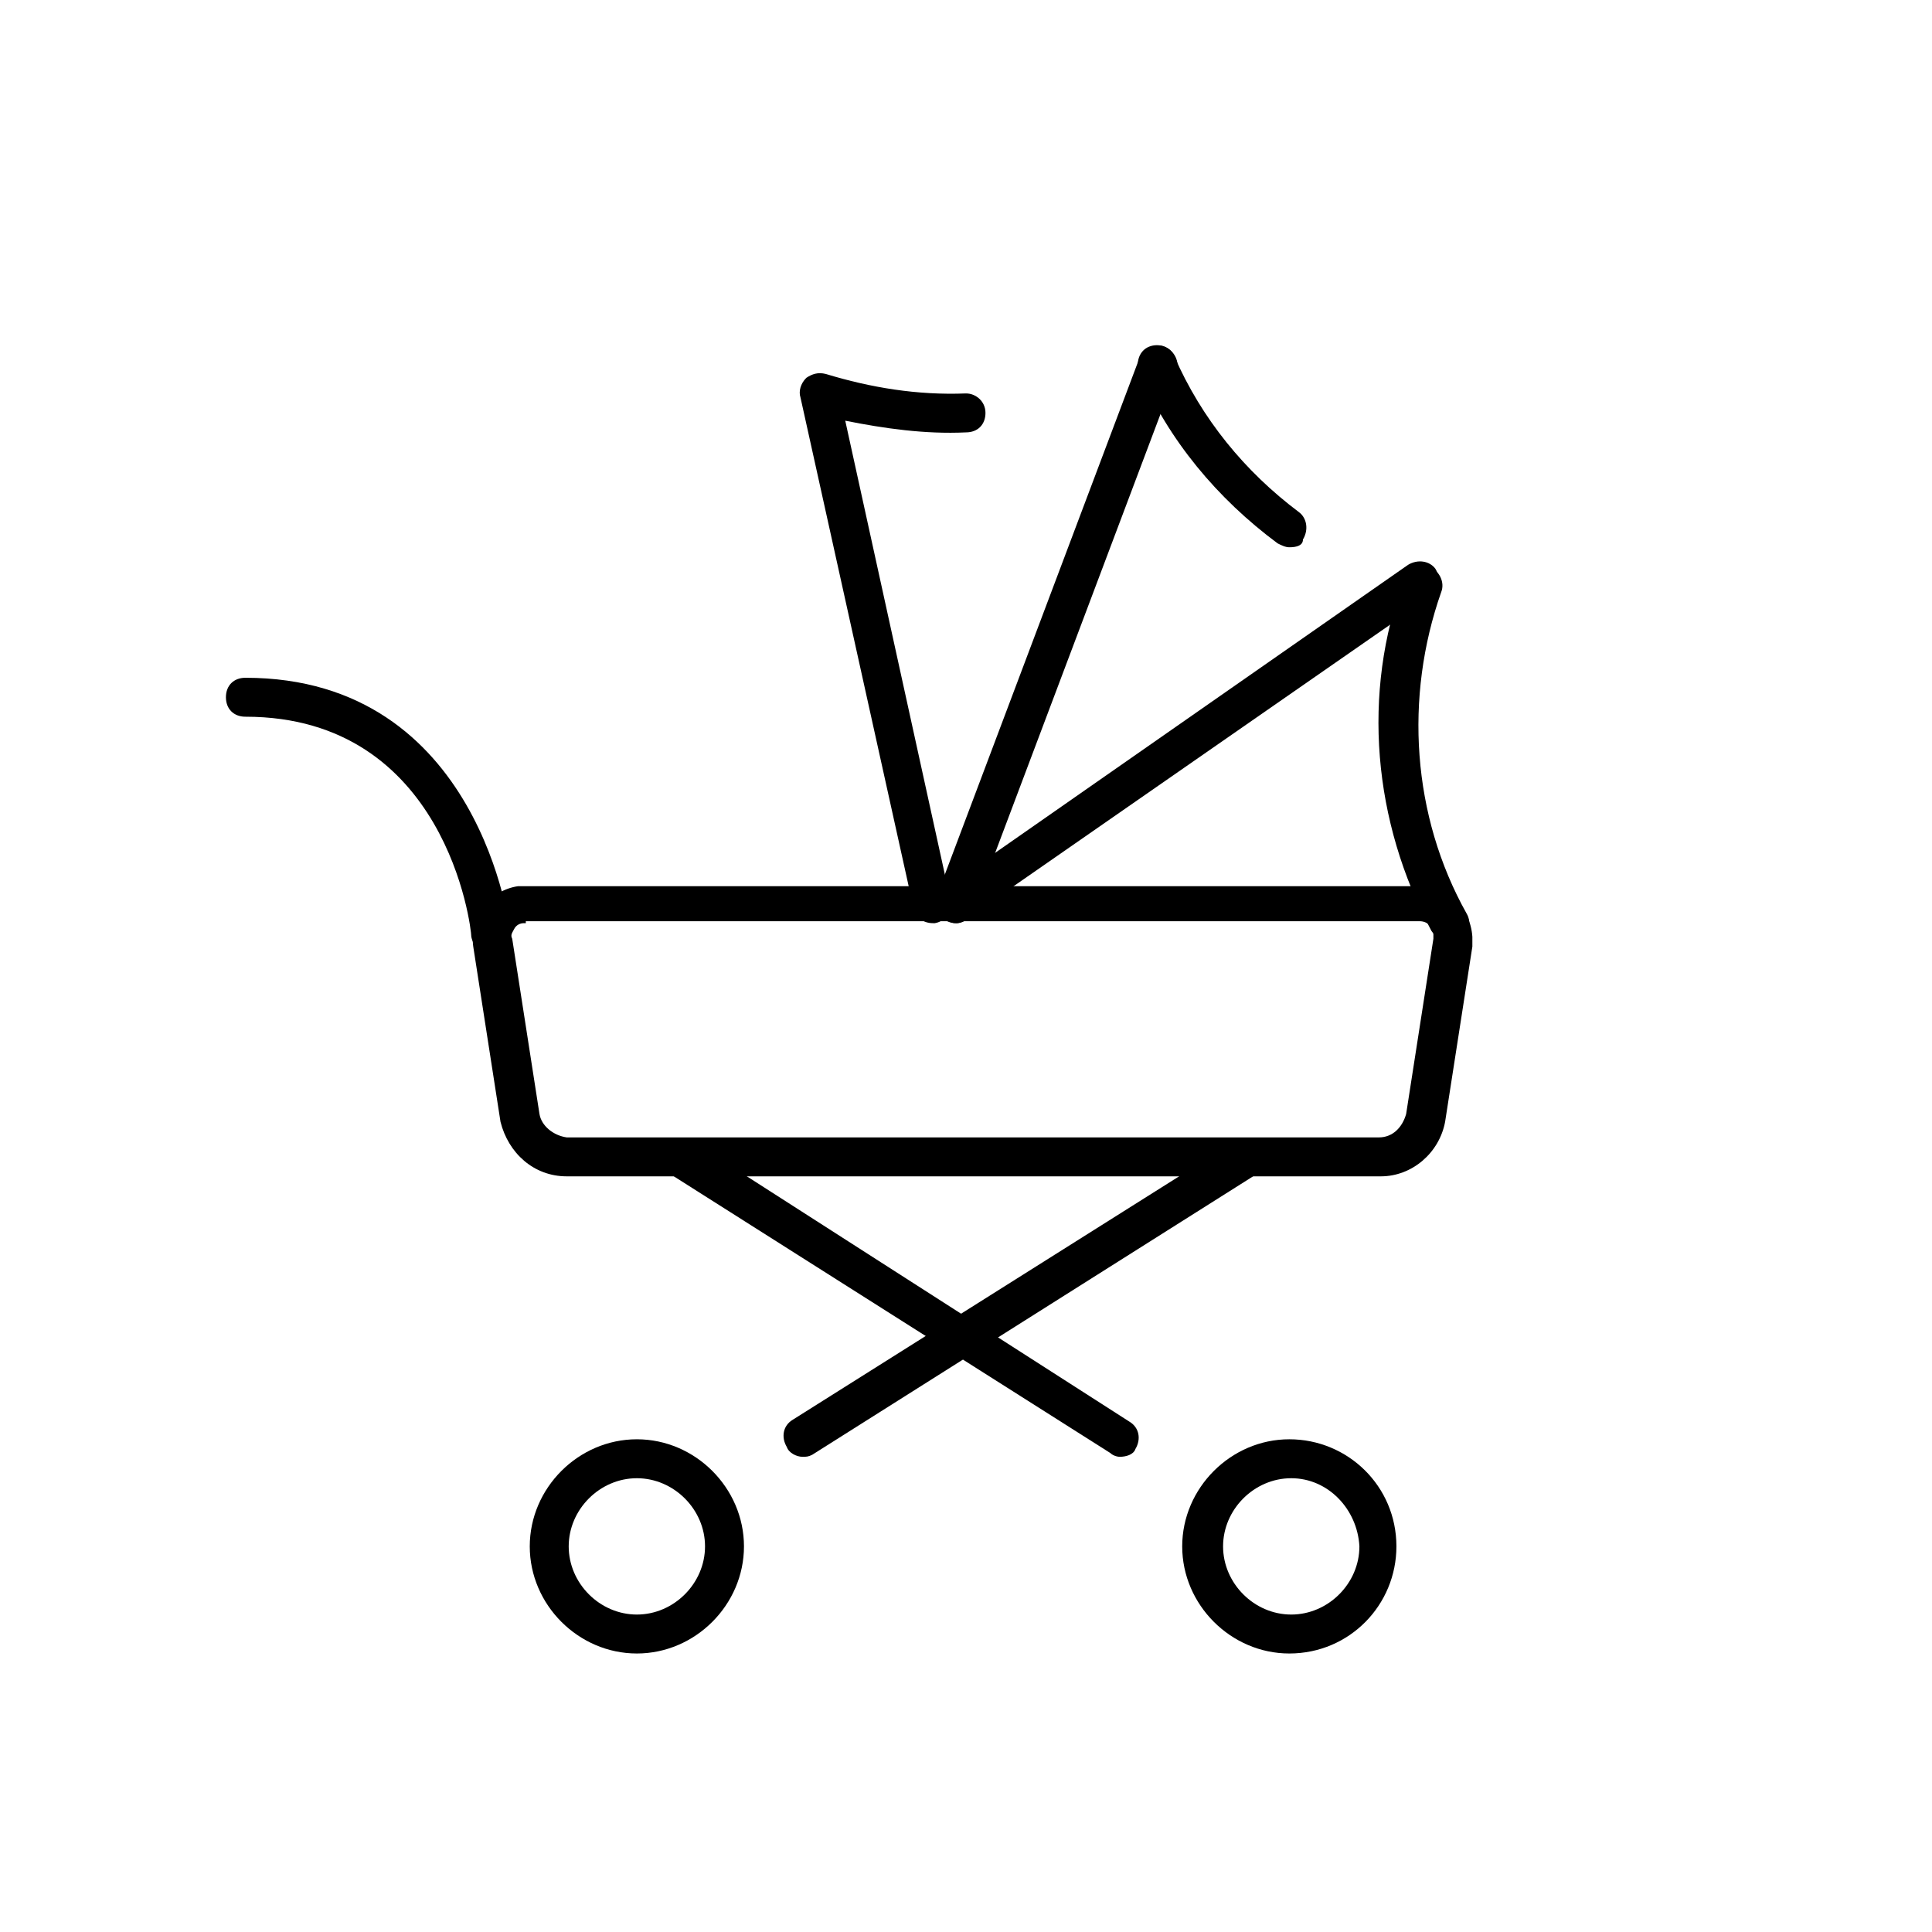
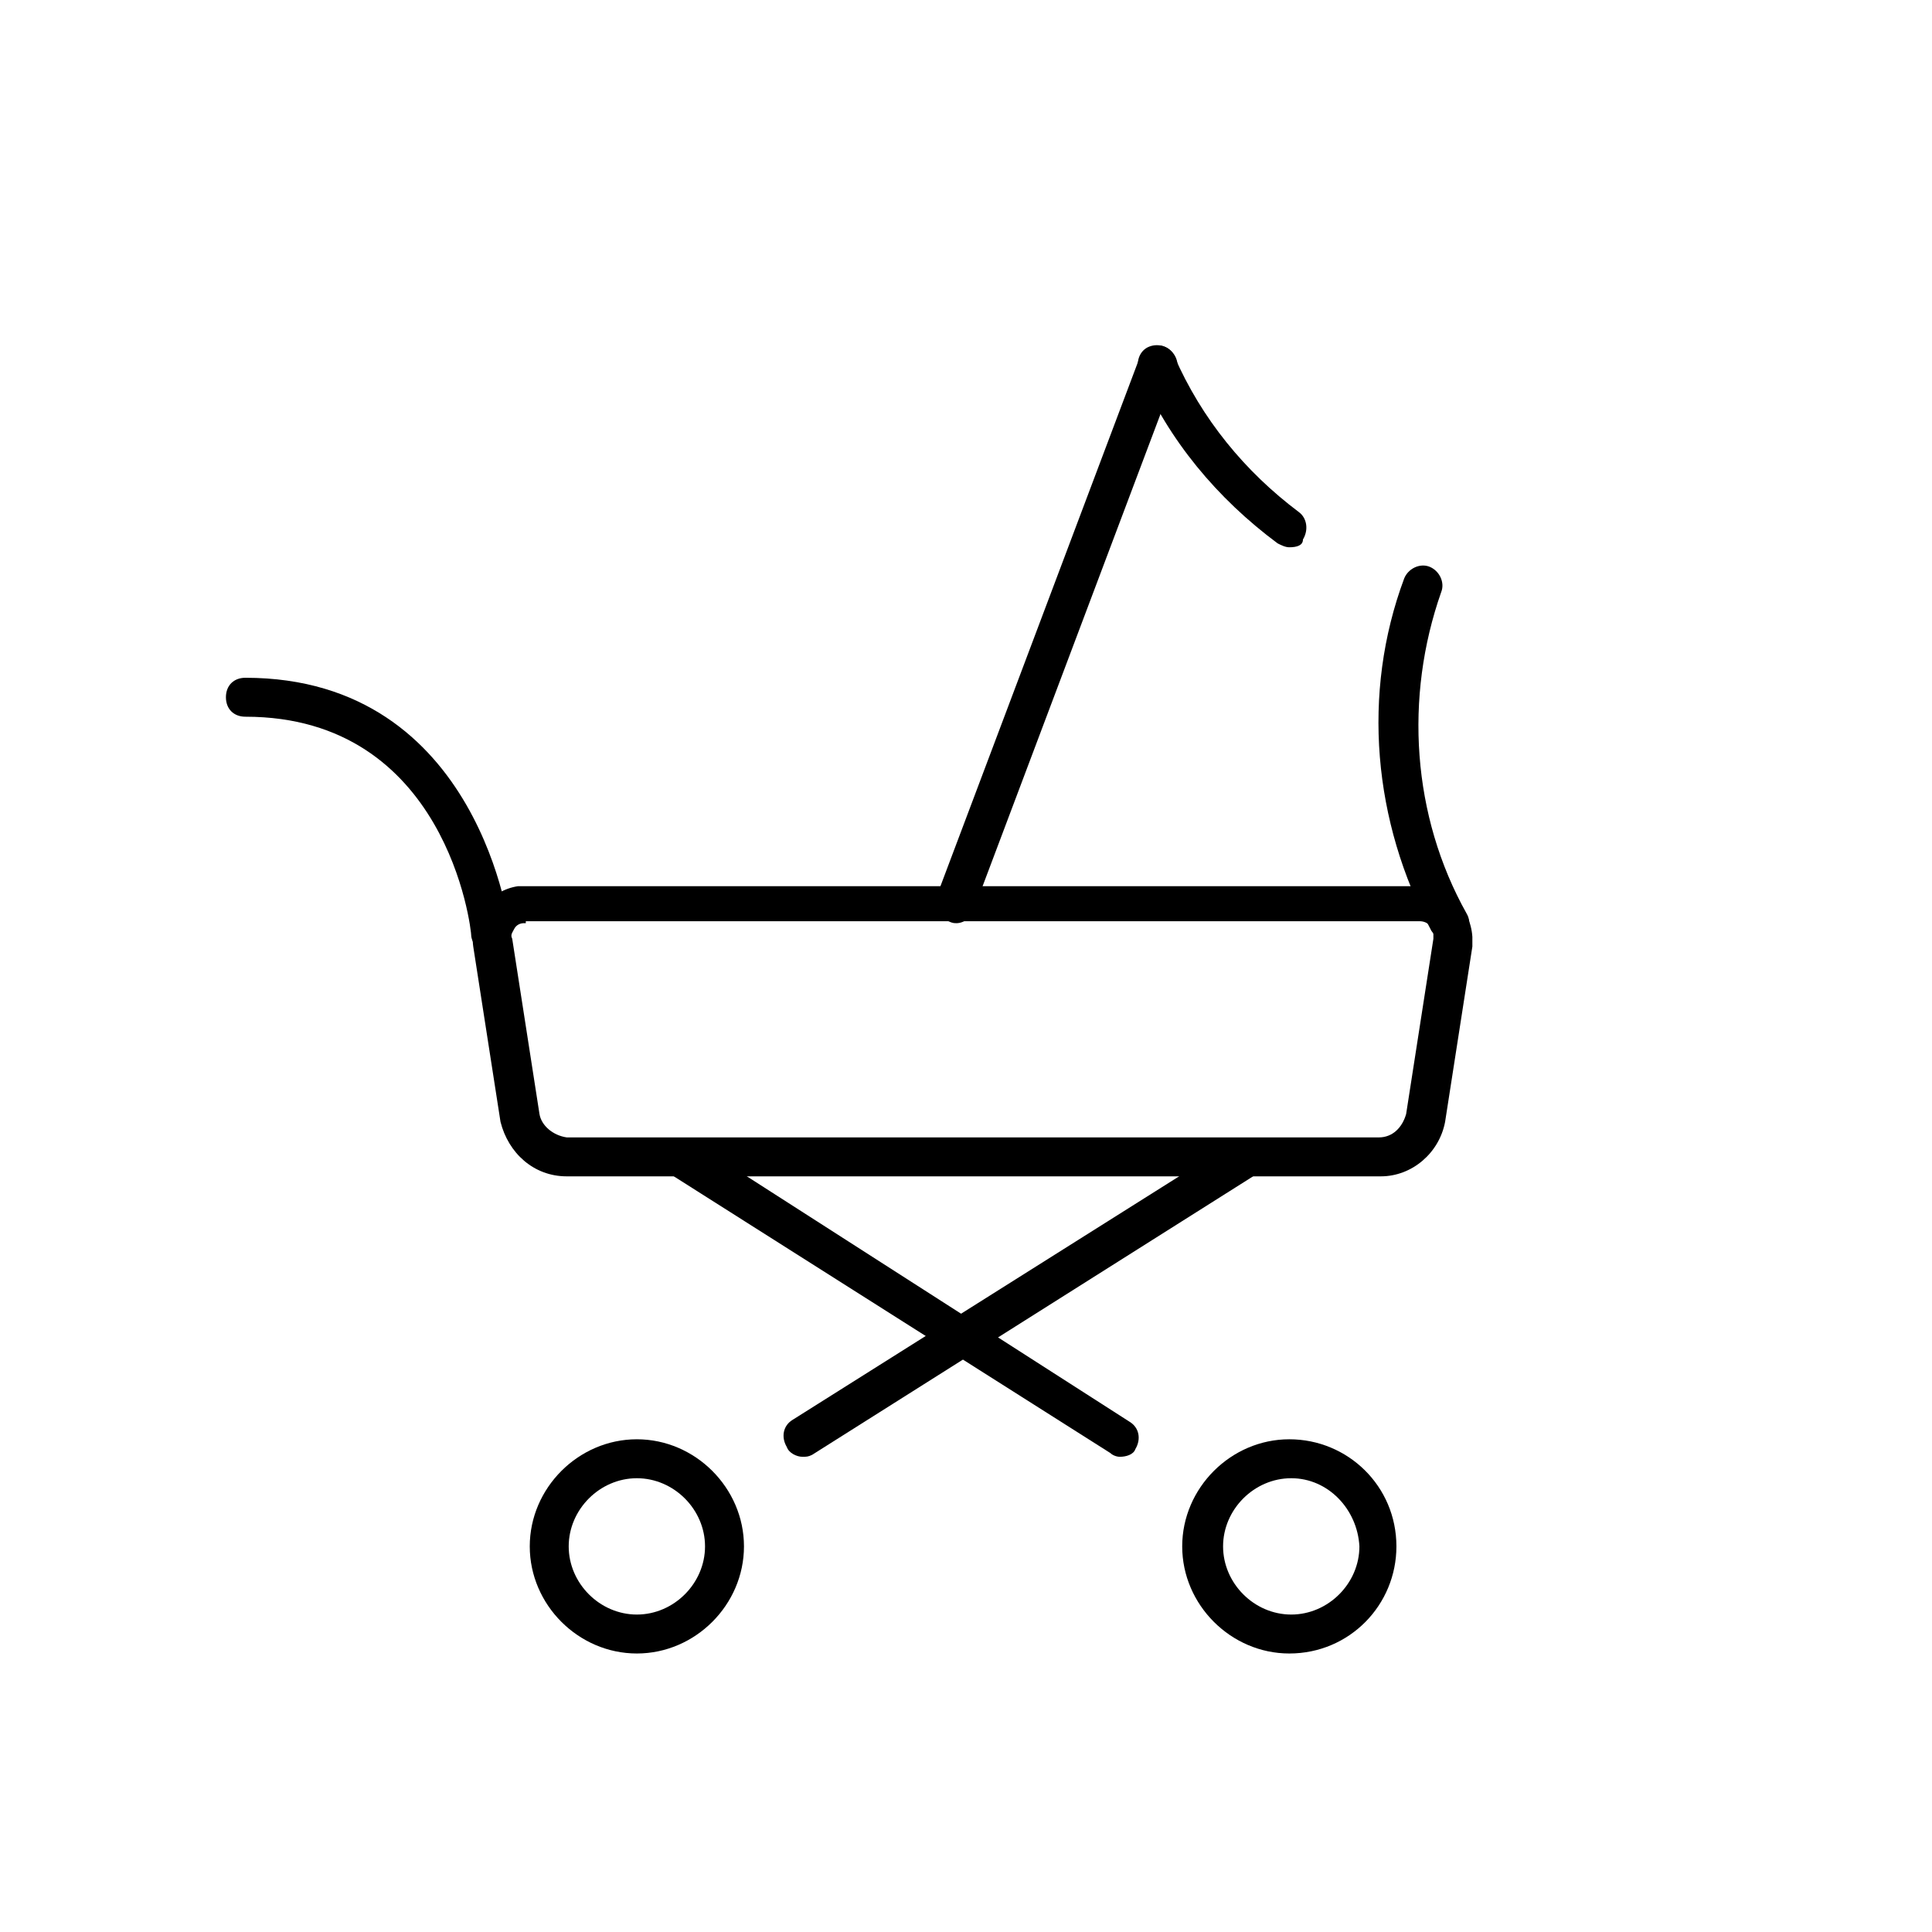
<svg xmlns="http://www.w3.org/2000/svg" version="1.1" width="64" height="64" viewBox="0 0 64 64">
  <title>icon-baby-stroller</title>
  <path d="M18.774 38.968c-1.097 0-1.936-0.774-2.194-1.806l-0.903-5.806c-0.065-0.452 0.065-0.903 0.323-1.29s0.71-0.645 1.161-0.71c0.129 0 0.194 0 0.323 0h29.484c0.968-0.064 1.742 0.71 1.806 1.677 0 0.129 0 0.258 0 0.323l-0.903 5.806c-0.194 1.032-1.097 1.806-2.129 1.806h-26.968zM17.419 30.581c-0.064 0-0.064 0-0.064 0-0.129 0-0.258 0.064-0.323 0.194s-0.129 0.194-0.064 0.323l0.903 5.806c0.064 0.387 0.452 0.71 0.903 0.774h26.903c0.452 0 0.774-0.323 0.903-0.774l0.903-5.806c0-0.064 0-0.064 0-0.129 0-0.258-0.194-0.452-0.452-0.452 0 0 0 0 0 0h-29.613c0 0.064 0 0.064 0 0.064z" />
-   <path d="M30.903 30.581c-0.323 0-0.581-0.194-0.645-0.516l-3.742-16.903c-0.064-0.194 0-0.452 0.194-0.645 0.194-0.129 0.387-0.194 0.645-0.129 1.484 0.452 3.032 0.71 4.645 0.645 0.323 0 0.645 0.258 0.645 0.645s-0.258 0.645-0.645 0.645c-1.355 0.065-2.71-0.129-4-0.387l3.484 15.871c0.064 0.323-0.129 0.71-0.516 0.774 0 0-0.064 0-0.064 0z" />
  <path d="M31.677 30.581c-0.064 0-0.129 0-0.258-0.064-0.323-0.129-0.516-0.516-0.387-0.839l6.71-17.806c0.129-0.323 0.516-0.516 0.839-0.387s0.516 0.516 0.387 0.839l-6.71 17.806c-0.065 0.258-0.323 0.452-0.581 0.452z" />
-   <path d="M31.677 30.581c-0.194 0-0.387-0.064-0.516-0.258-0.194-0.323-0.129-0.71 0.129-0.903l15.355-10.71c0.323-0.194 0.71-0.129 0.903 0.129 0.194 0.323 0.129 0.71-0.129 0.903l-15.419 10.71c-0.064 0.064-0.194 0.129-0.323 0.129z" />
  <path d="M42.71 18.129c-0.129 0-0.258-0.064-0.387-0.129-2-1.484-3.613-3.419-4.581-5.677-0.129-0.323 0-0.71 0.323-0.839s0.71 0 0.839 0.323c0.903 2.065 2.323 3.806 4.129 5.161 0.258 0.194 0.323 0.581 0.129 0.903 0 0.194-0.194 0.258-0.452 0.258z" />
  <path d="M48 31.161c-0.258 0-0.452-0.129-0.581-0.323-1.935-3.613-2.323-7.871-0.903-11.677 0.129-0.323 0.516-0.516 0.839-0.387s0.516 0.516 0.387 0.839c-1.226 3.484-0.968 7.419 0.839 10.645 0.194 0.323 0.065 0.71-0.258 0.903-0.129 0-0.258 0-0.323 0z" />
  <path d="M16.258 31.613c-0.323 0-0.581-0.258-0.645-0.581 0-0.323-0.839-7.29-7.484-7.29-0.387 0-0.645-0.258-0.645-0.645s0.258-0.645 0.645-0.645c7.806 0 8.774 8.387 8.774 8.452 0.064 0.323-0.194 0.645-0.581 0.71 0 0 0 0-0.064 0z" />
  <path d="M42.71 54.774c-1.935 0-3.548-1.613-3.548-3.548s1.613-3.548 3.548-3.548c1.935 0 3.548 1.548 3.548 3.548v0c0 1.935-1.548 3.548-3.548 3.548zM42.774 48.968c-1.226 0-2.258 1.032-2.258 2.258s1.032 2.258 2.258 2.258 2.258-1.032 2.258-2.258v0c-0.065-1.226-1.032-2.258-2.258-2.258z" />
  <path d="M21.097 54.774c-1.936 0-3.548-1.613-3.548-3.548s1.613-3.548 3.548-3.548 3.548 1.613 3.548 3.548c0 1.935-1.613 3.548-3.548 3.548zM21.097 48.968c-1.226 0-2.258 1.032-2.258 2.258s1.032 2.258 2.258 2.258c1.226 0 2.258-1.032 2.258-2.258s-1.032-2.258-2.258-2.258z" />
  <path d="M26.581 48.258c-0.194 0-0.452-0.129-0.516-0.323-0.194-0.323-0.129-0.71 0.194-0.903l14.645-9.226c0.323-0.194 0.71-0.129 0.903 0.194s0.129 0.71-0.194 0.903l-14.71 9.29c-0.129 0.065-0.194 0.065-0.323 0.065z" />
  <path d="M37.097 48.258c-0.129 0-0.258-0.065-0.323-0.129l-14.452-9.161c-0.323-0.194-0.387-0.581-0.194-0.903s0.581-0.387 0.903-0.194l14.387 9.226c0.323 0.194 0.387 0.581 0.194 0.903-0.065 0.194-0.323 0.258-0.516 0.258z" />
</svg>